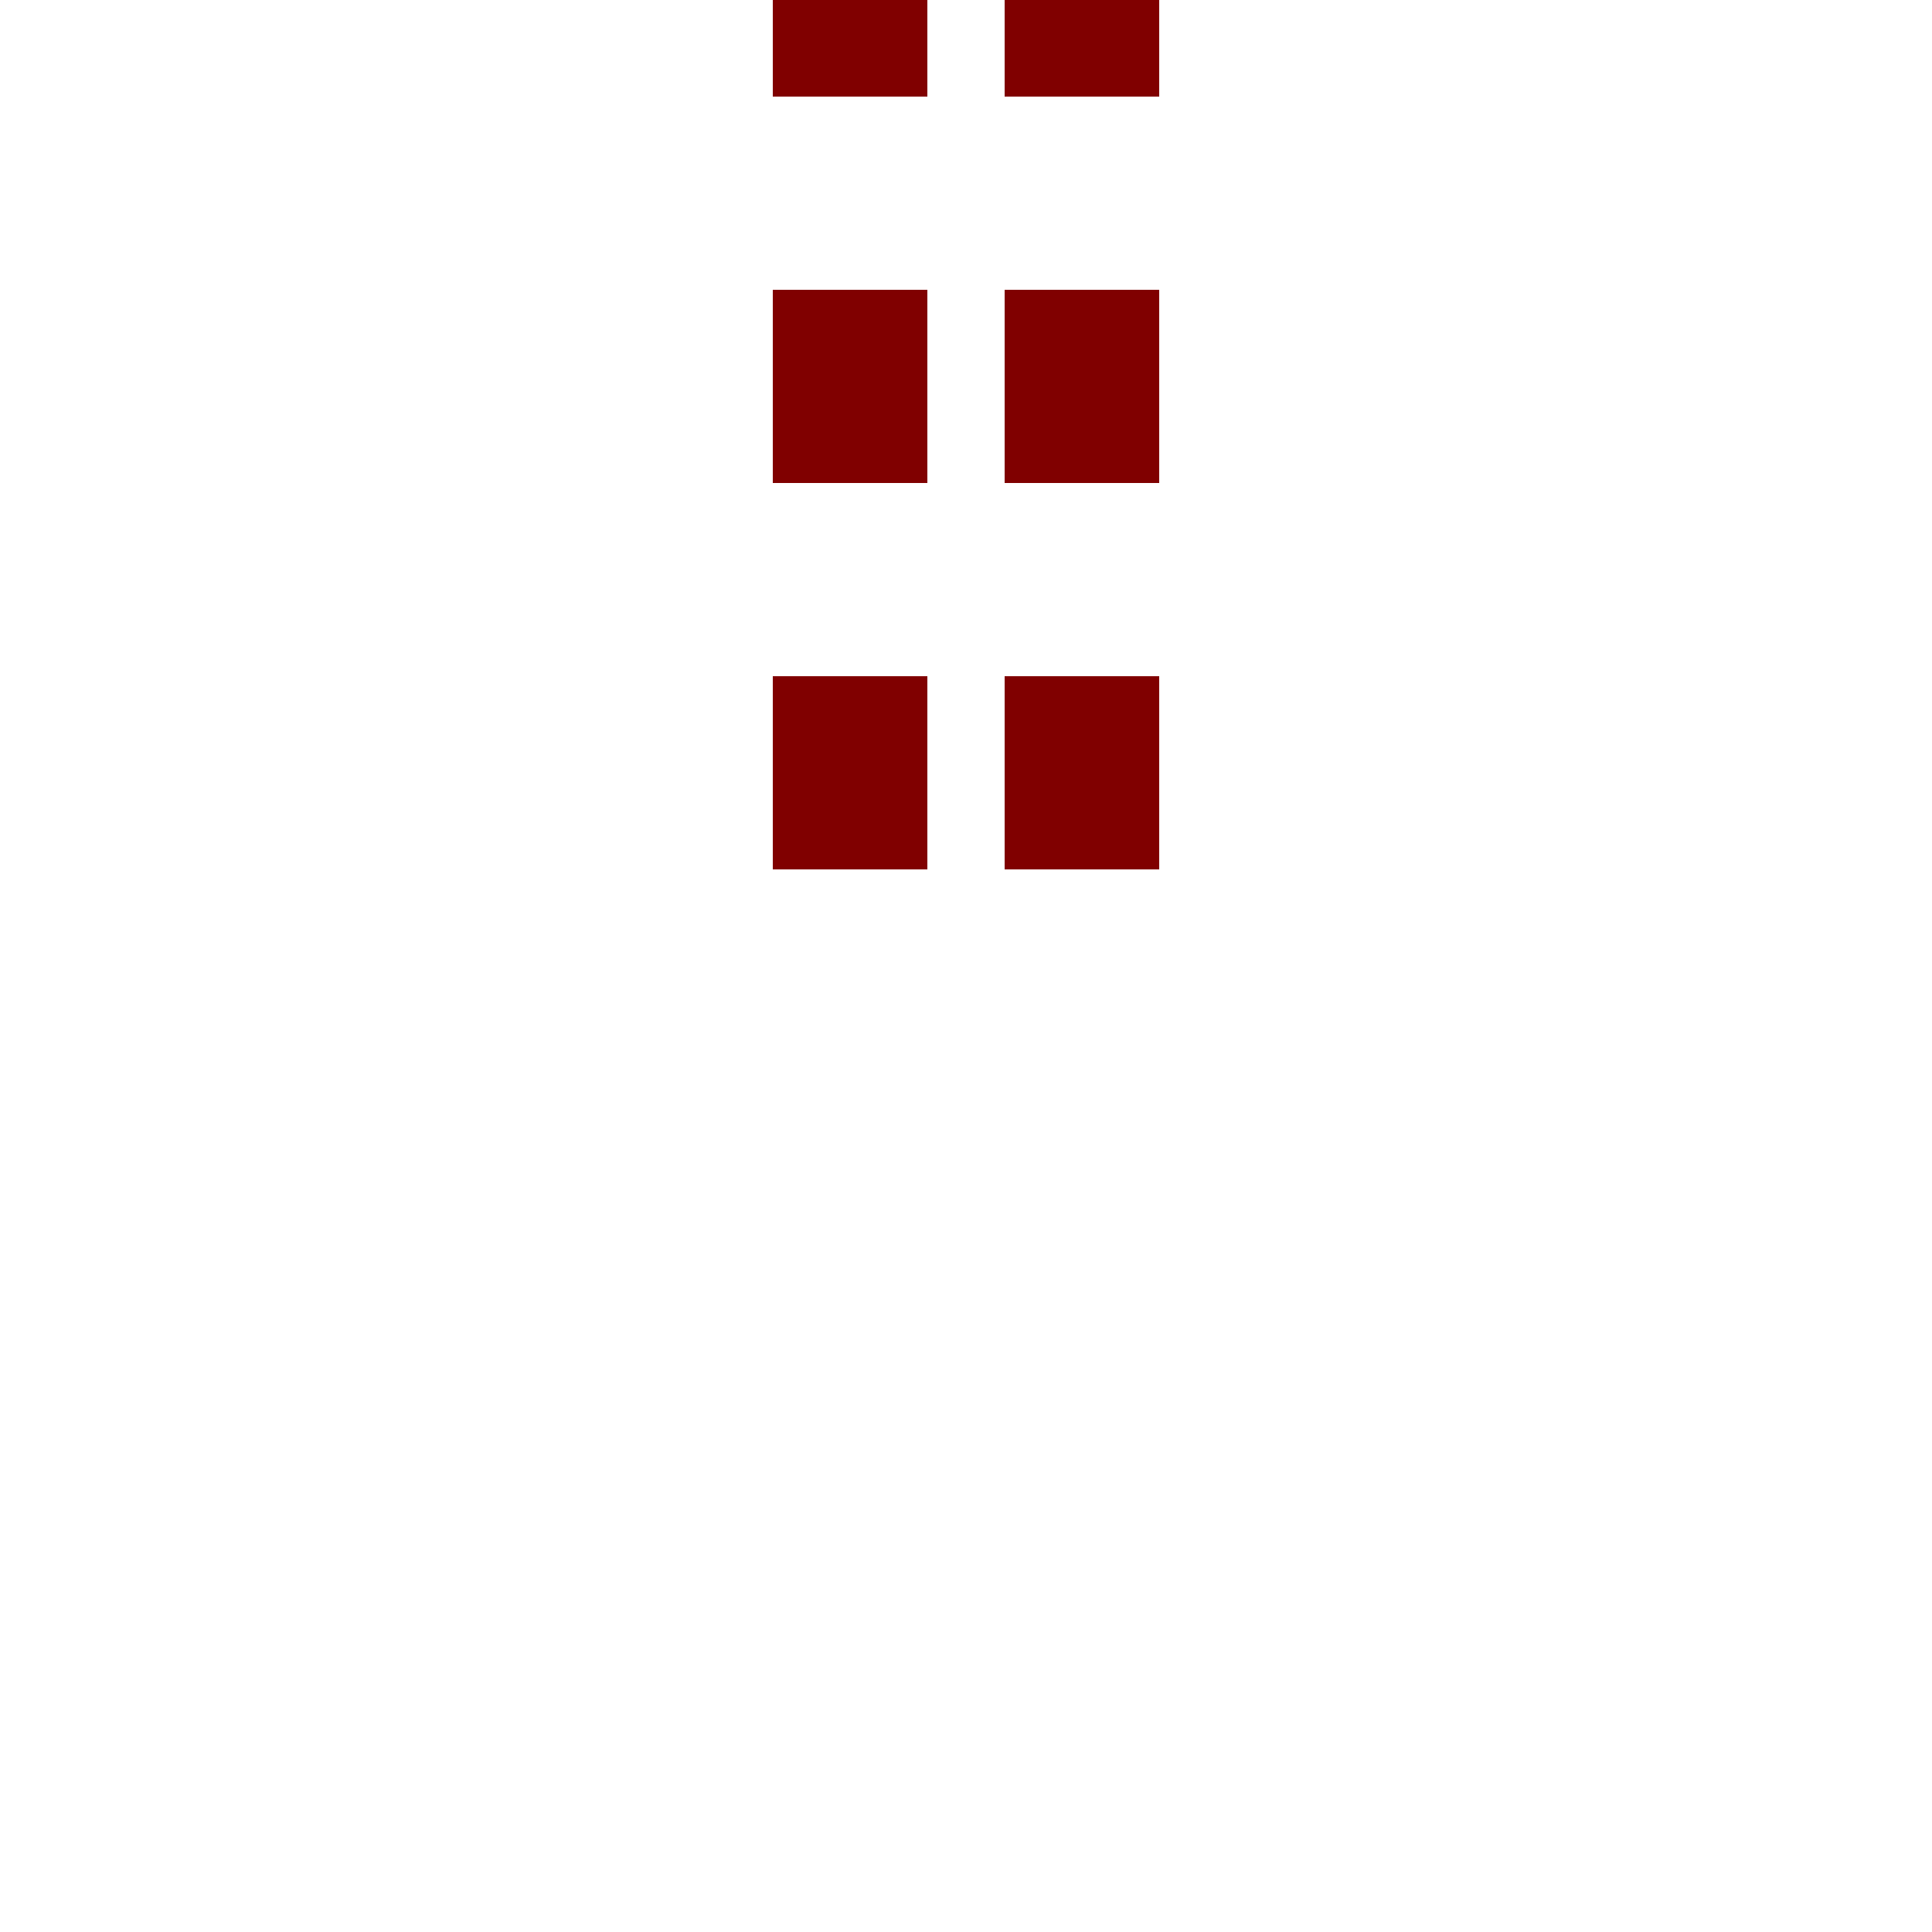
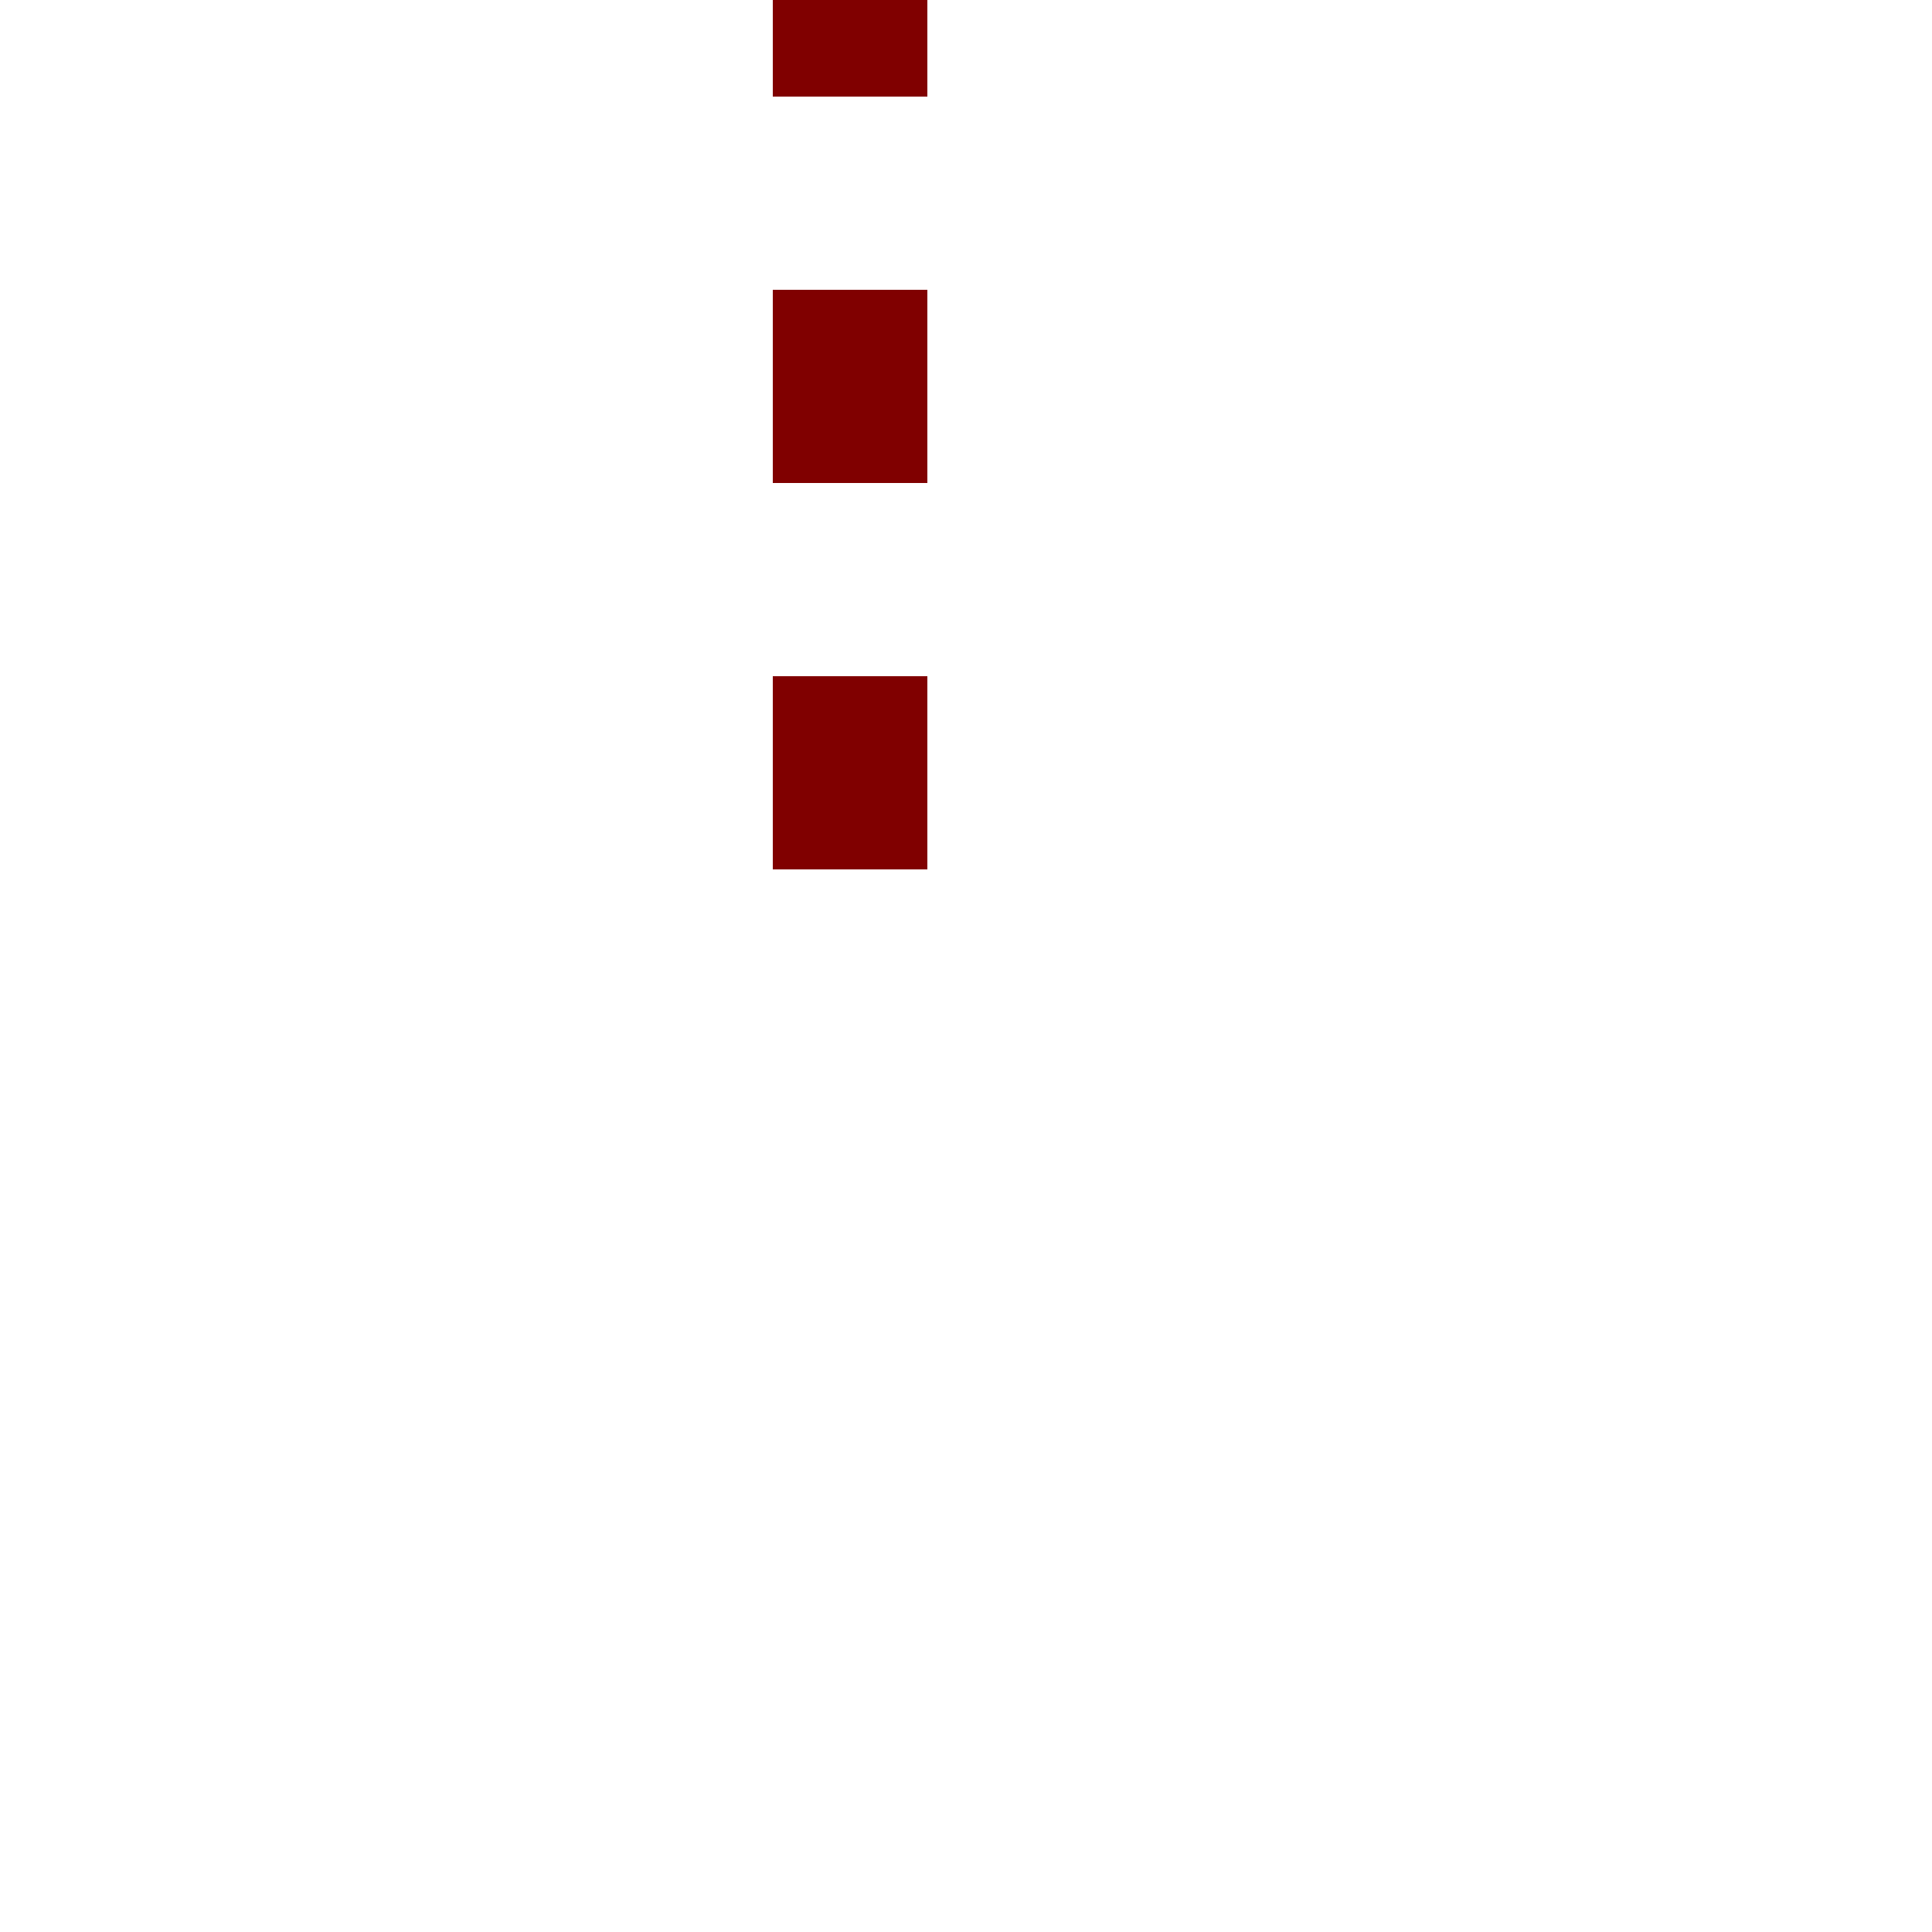
<svg xmlns="http://www.w3.org/2000/svg" width="500" height="500">
  <title>tKSTRe maroon</title>
-   <path stroke="#800000" d="m 220,225 V 0 m 60,225 V 0" stroke-width="40" stroke-dasharray="50" />
+   <path stroke="#800000" d="m 220,225 V 0 V 0" stroke-width="40" stroke-dasharray="50" />
</svg>